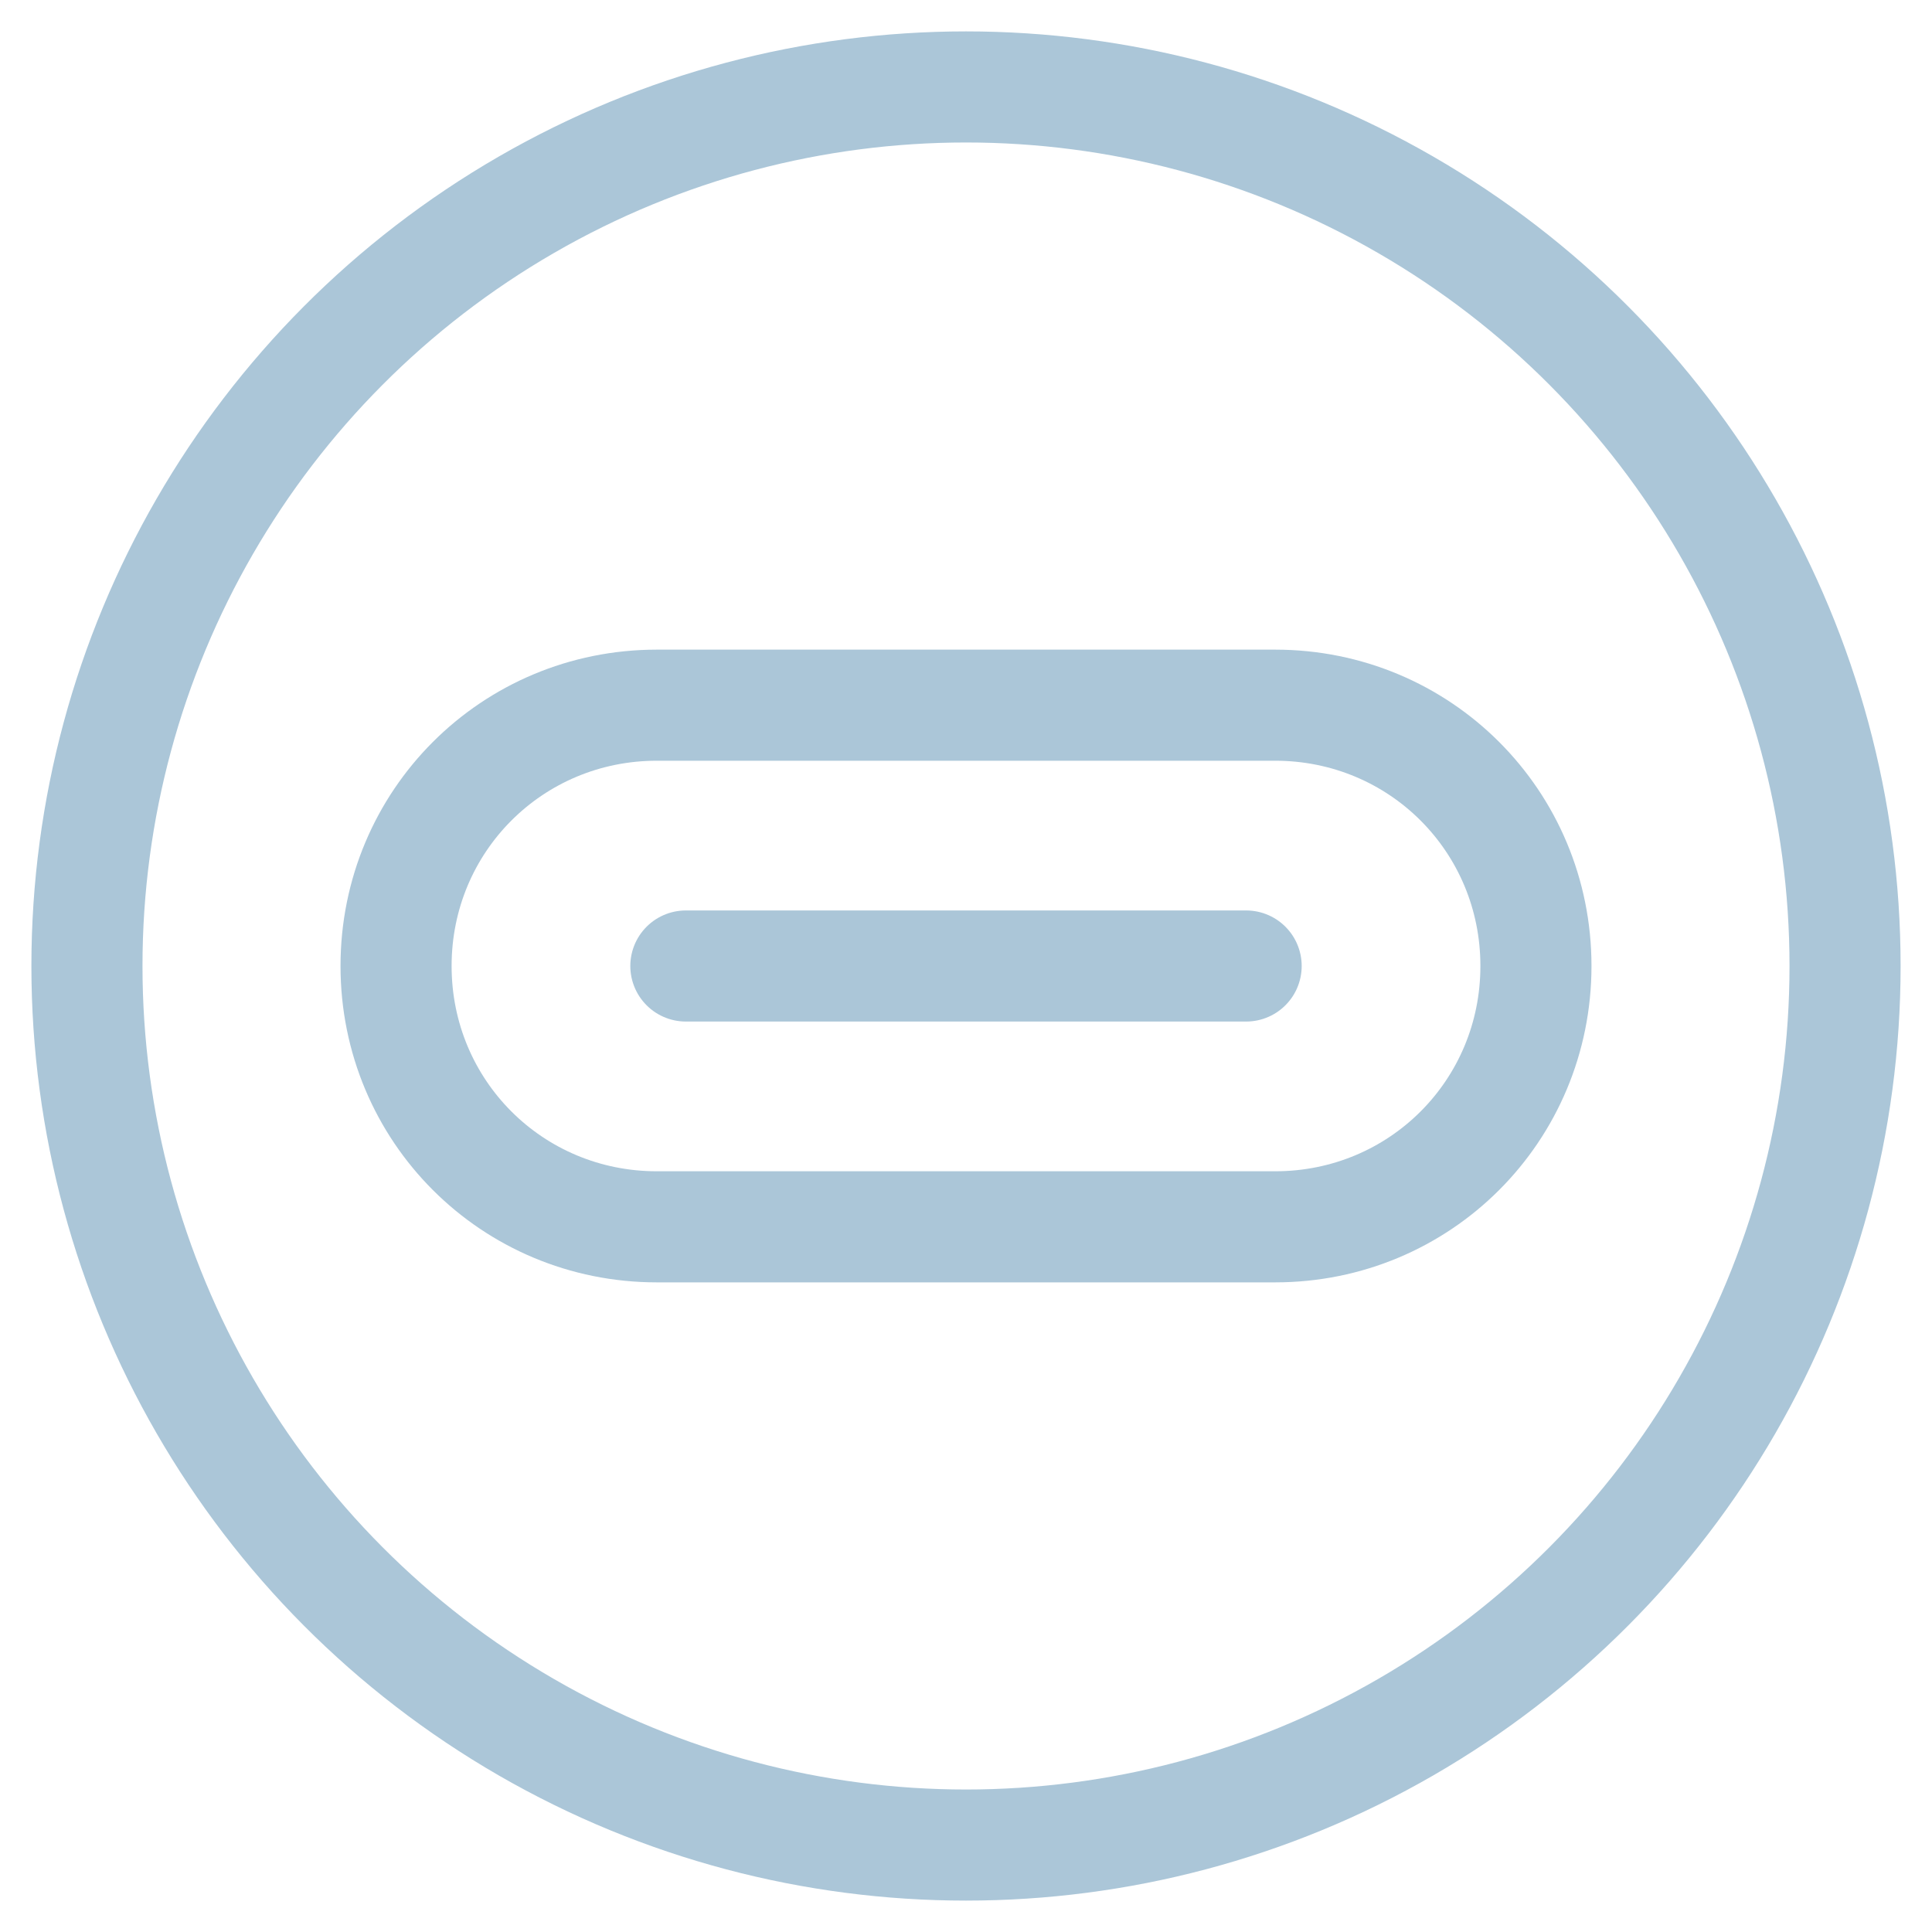
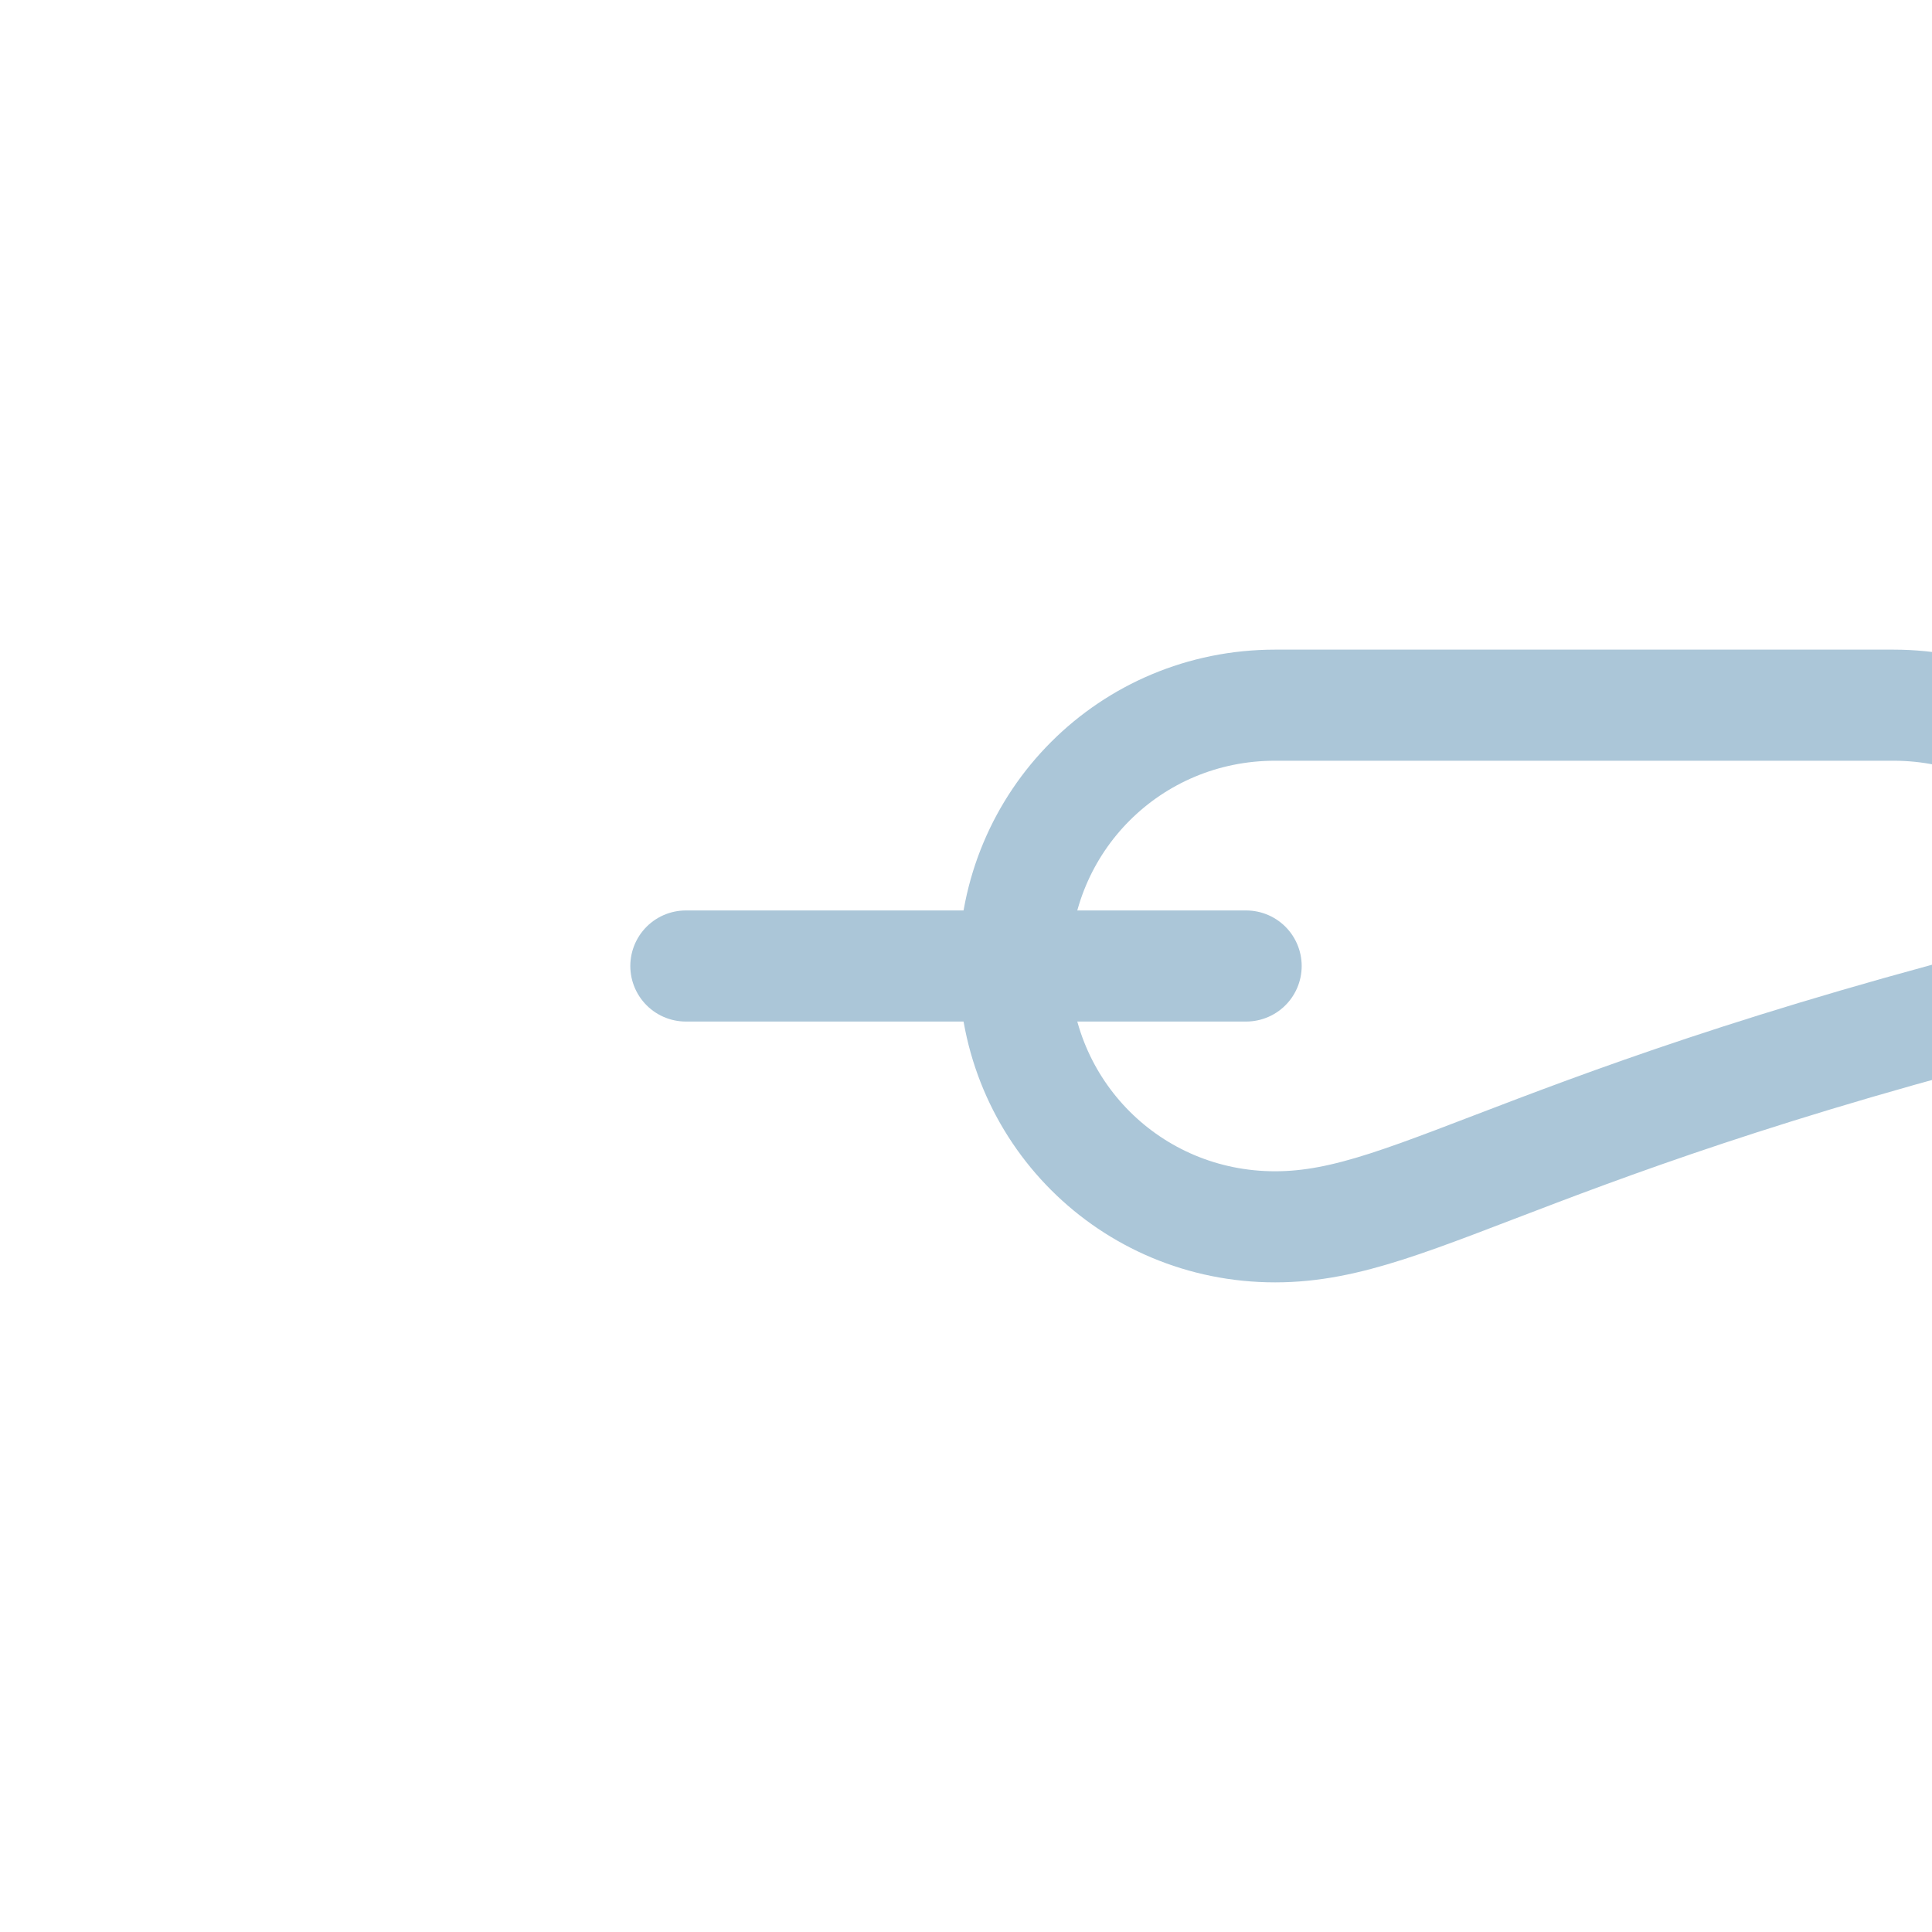
<svg xmlns="http://www.w3.org/2000/svg" version="1.1" id="图层_1" x="0px" y="0px" viewBox="0 0 20 20" style="enable-background:new 0 0 20 20;" xml:space="preserve">
  <style type="text/css">
	.st0{fill:none;stroke:#ABC6D8;stroke-width:1.15;stroke-linecap:round;stroke-linejoin:round;stroke-miterlimit:10;}
	.st1{fill:#ABC6D8;}
</style>
-   <circle class="st0" cx="10" cy="10" r="9.1" />
-   <path class="st0" d="M13.2,12.7H6.8c-1.5,0-2.7-1.2-2.7-2.7v0c0-1.5,1.2-2.7,2.7-2.7h6.4c1.5,0,2.7,1.2,2.7,2.7v0  C15.9,11.5,14.7,12.7,13.2,12.7z" />
+   <path class="st0" d="M13.2,12.7c-1.5,0-2.7-1.2-2.7-2.7v0c0-1.5,1.2-2.7,2.7-2.7h6.4c1.5,0,2.7,1.2,2.7,2.7v0  C15.9,11.5,14.7,12.7,13.2,12.7z" />
  <line class="st0" x1="7.1" y1="10" x2="12.9" y2="10" />
</svg>